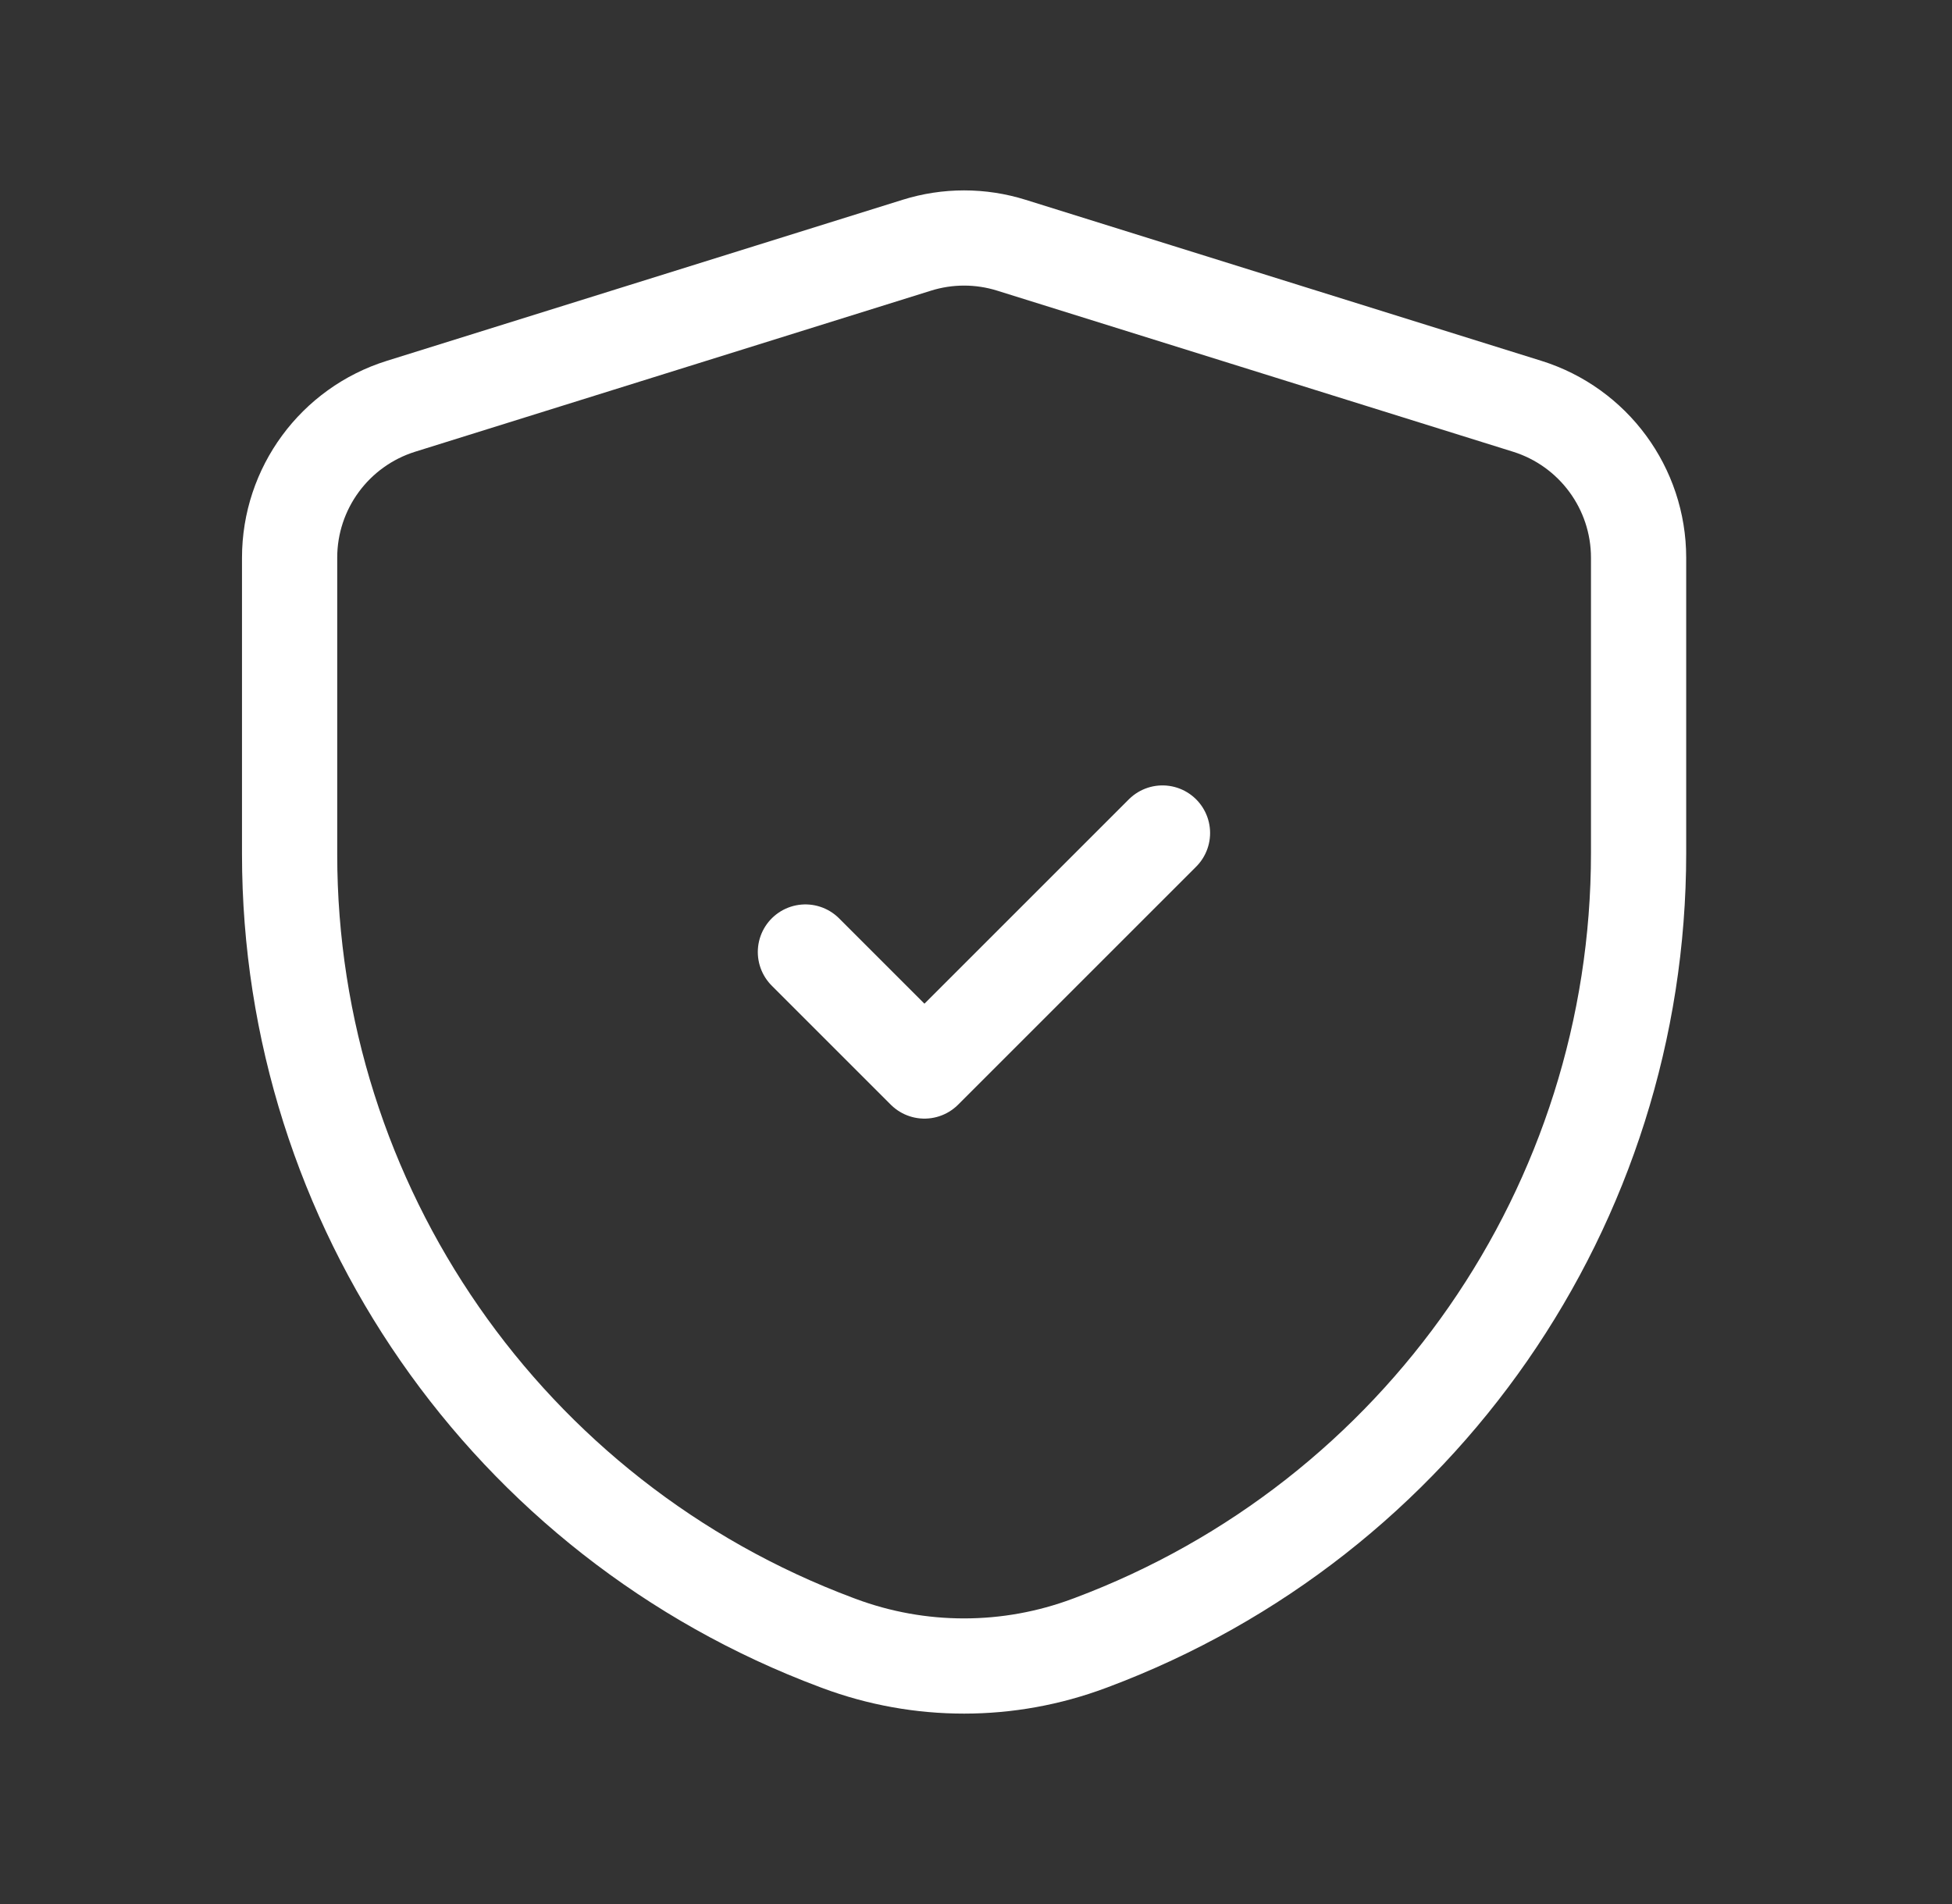
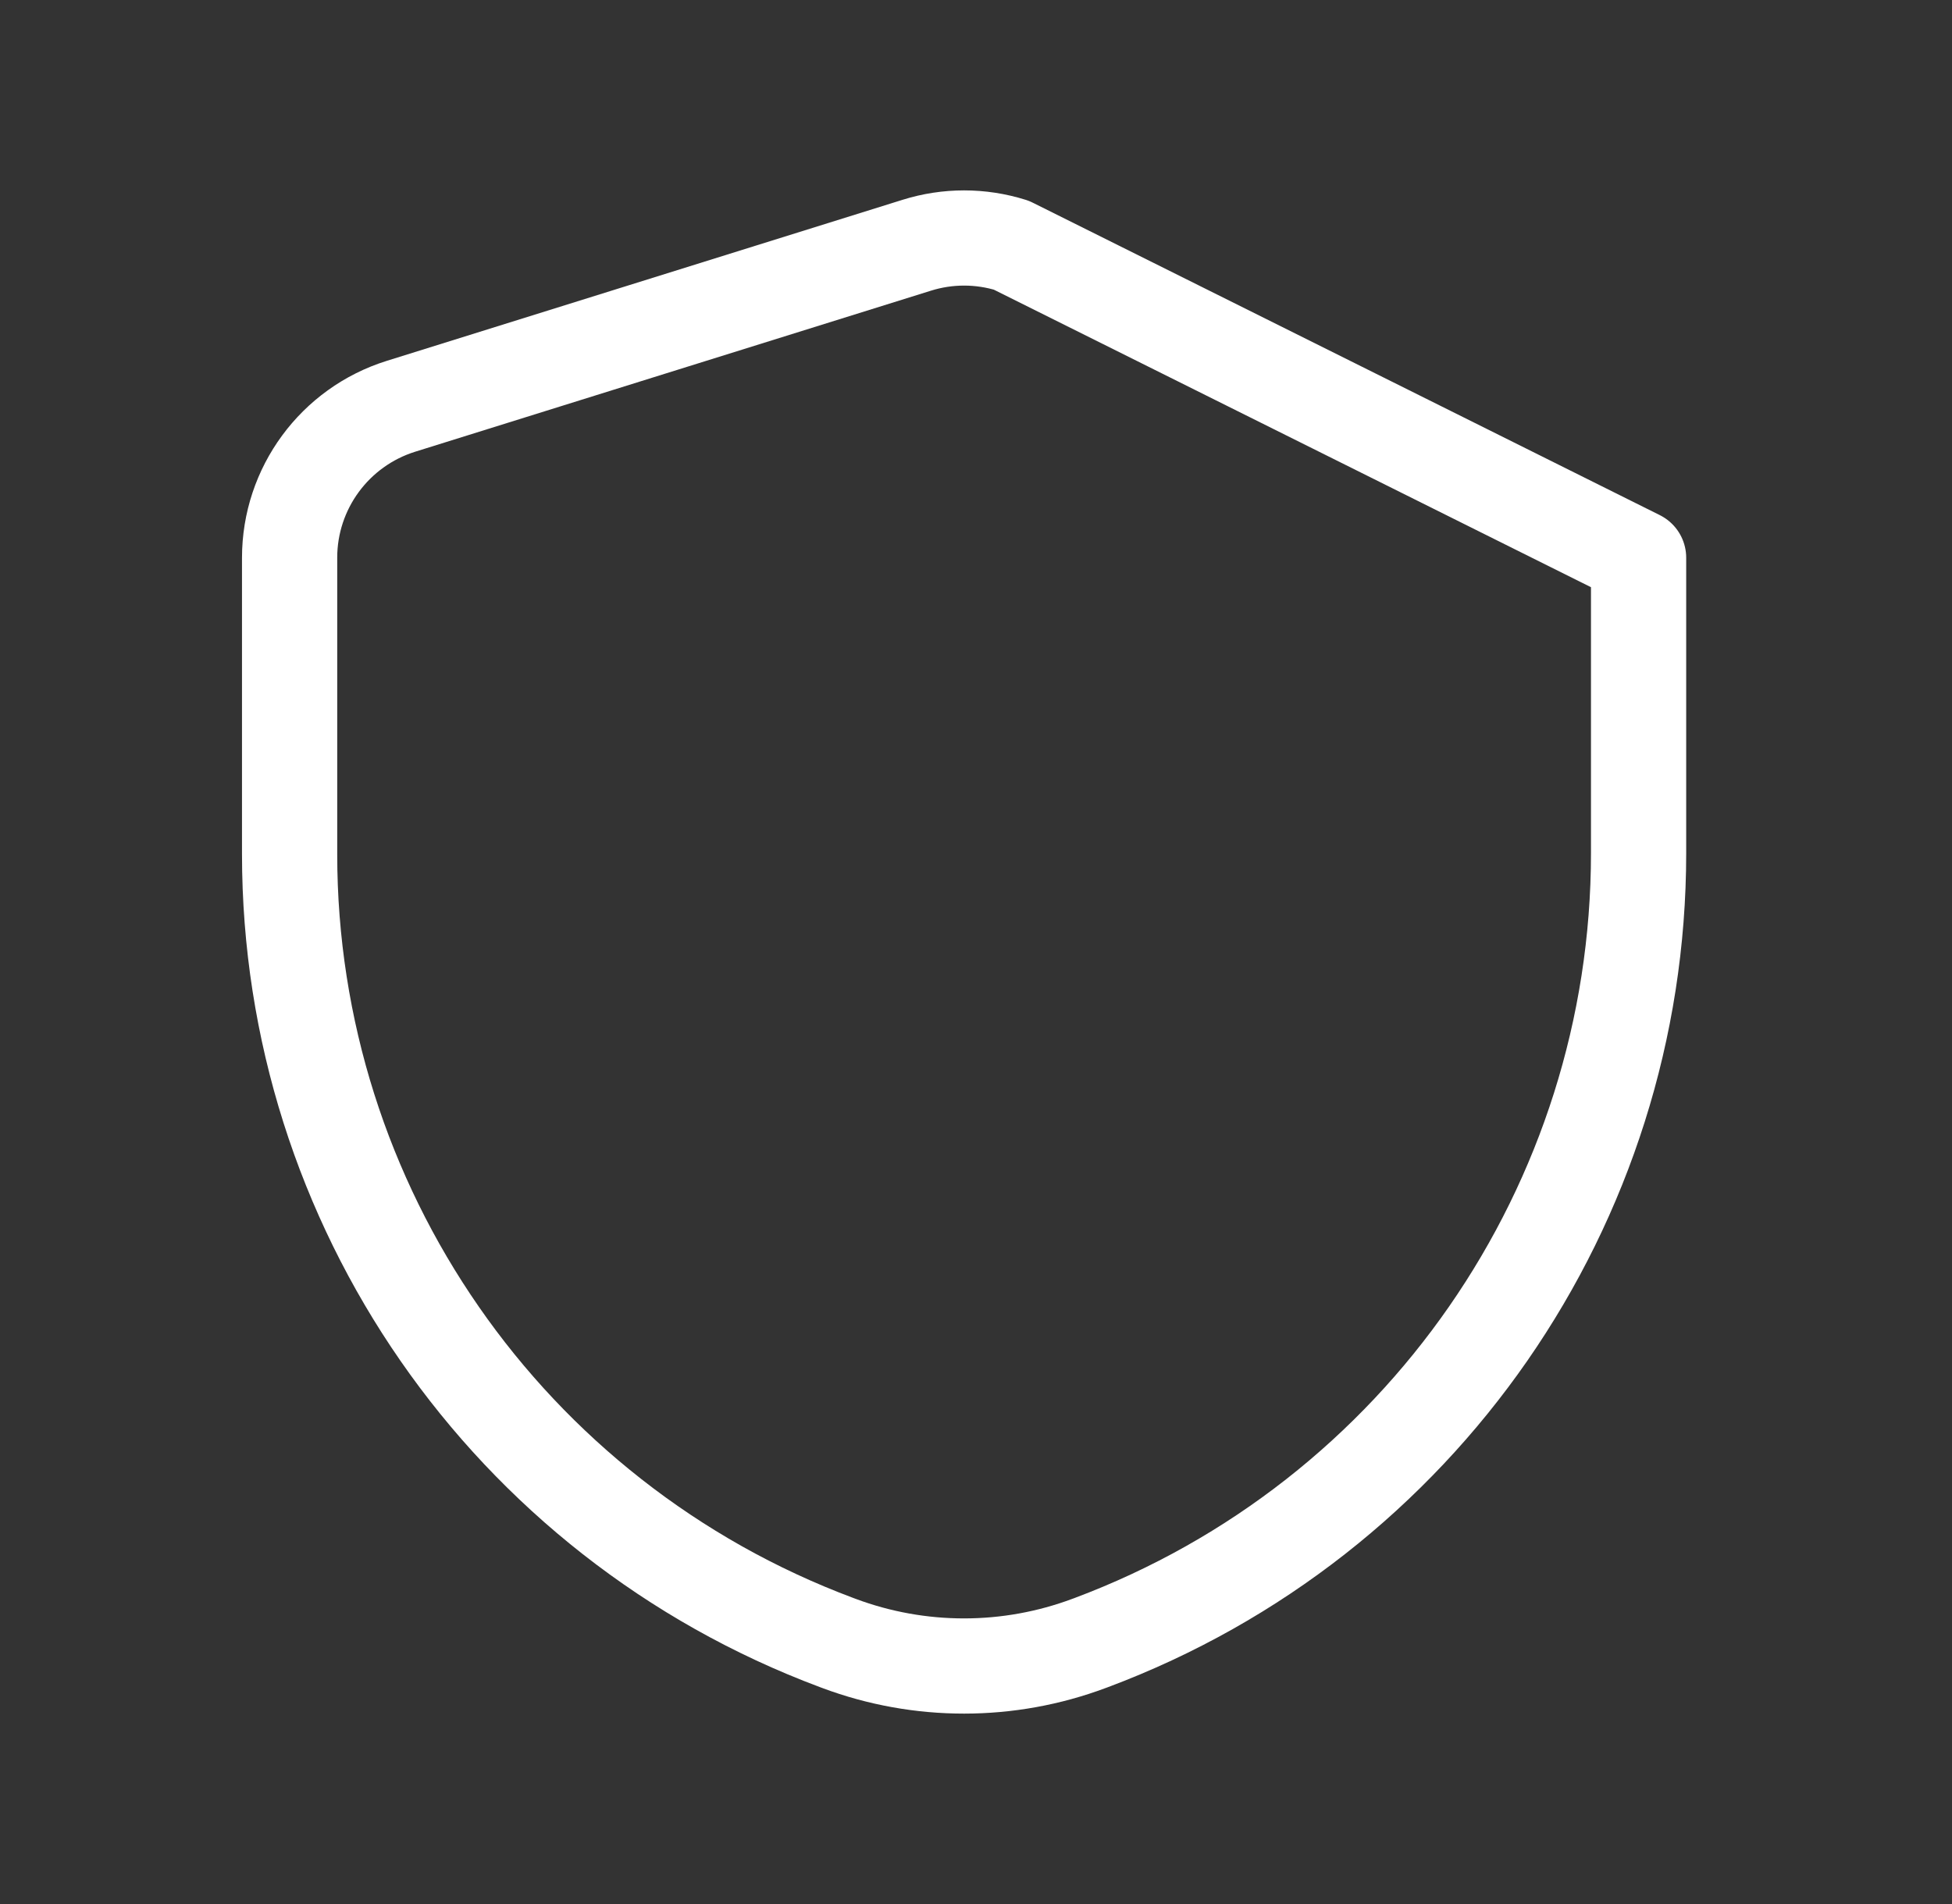
<svg xmlns="http://www.w3.org/2000/svg" width="41" height="40" viewBox="0 0 41 40" fill="none">
  <rect x="0" y="0" width="41" height="40" fill="#333333" stroke="none" />
-   <path d="M16.917 20L19.417 22.5L24.417 17.5" stroke="white" stroke-width="2" stroke-linecap="round" stroke-linejoin="round" />
-   <path fill-rule="evenodd" clip-rule="evenodd" d="M6.083 17.945C6.083 25.321 10.662 31.922 17.57 34.506L17.621 34.525C19.317 35.159 21.185 35.158 22.88 34.523L22.921 34.508C29.835 31.916 34.417 25.307 34.417 17.923V11.717C34.417 10.259 33.469 8.97 32.077 8.535L21.244 5.152C20.597 4.949 19.903 4.949 19.256 5.152L8.423 8.535C7.031 8.97 6.083 10.259 6.083 11.717V17.945Z" stroke="white" stroke-width="2" stroke-linecap="round" stroke-linejoin="round" />
+   <path fill-rule="evenodd" clip-rule="evenodd" d="M6.083 17.945C6.083 25.321 10.662 31.922 17.57 34.506L17.621 34.525C19.317 35.159 21.185 35.158 22.88 34.523L22.921 34.508C29.835 31.916 34.417 25.307 34.417 17.923V11.717L21.244 5.152C20.597 4.949 19.903 4.949 19.256 5.152L8.423 8.535C7.031 8.97 6.083 10.259 6.083 11.717V17.945Z" stroke="white" stroke-width="2" stroke-linecap="round" stroke-linejoin="round" />
</svg>